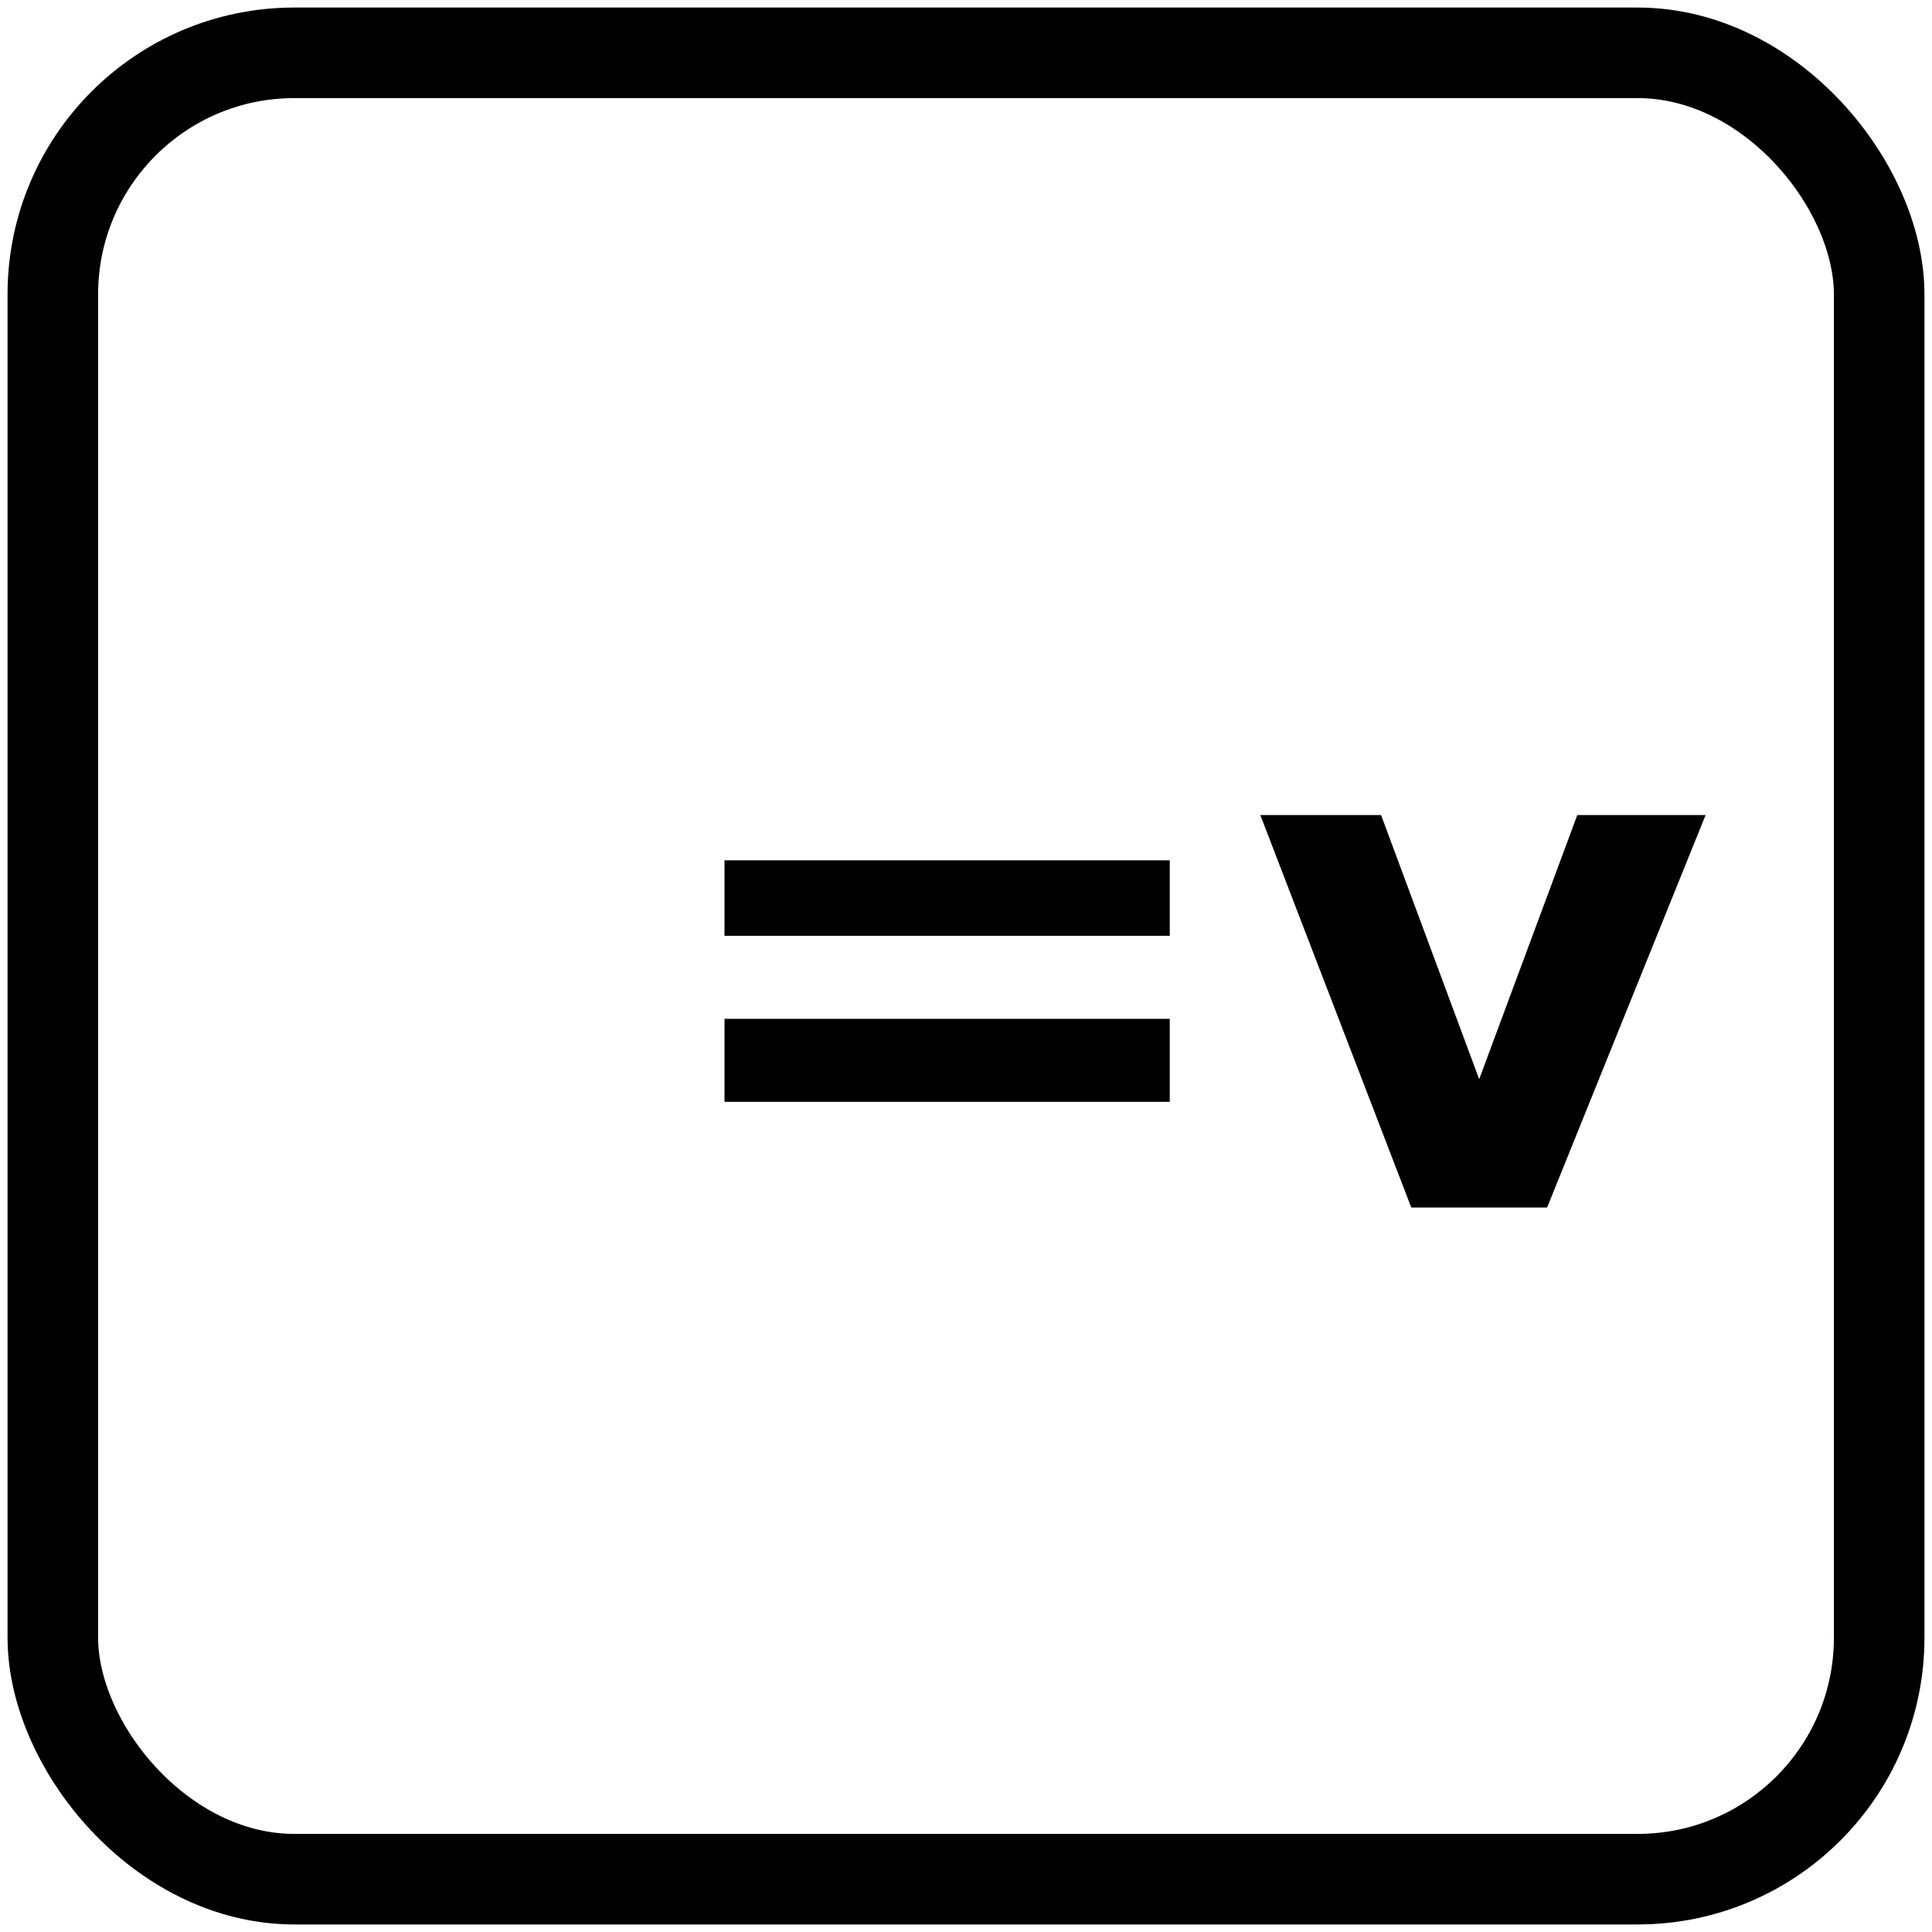
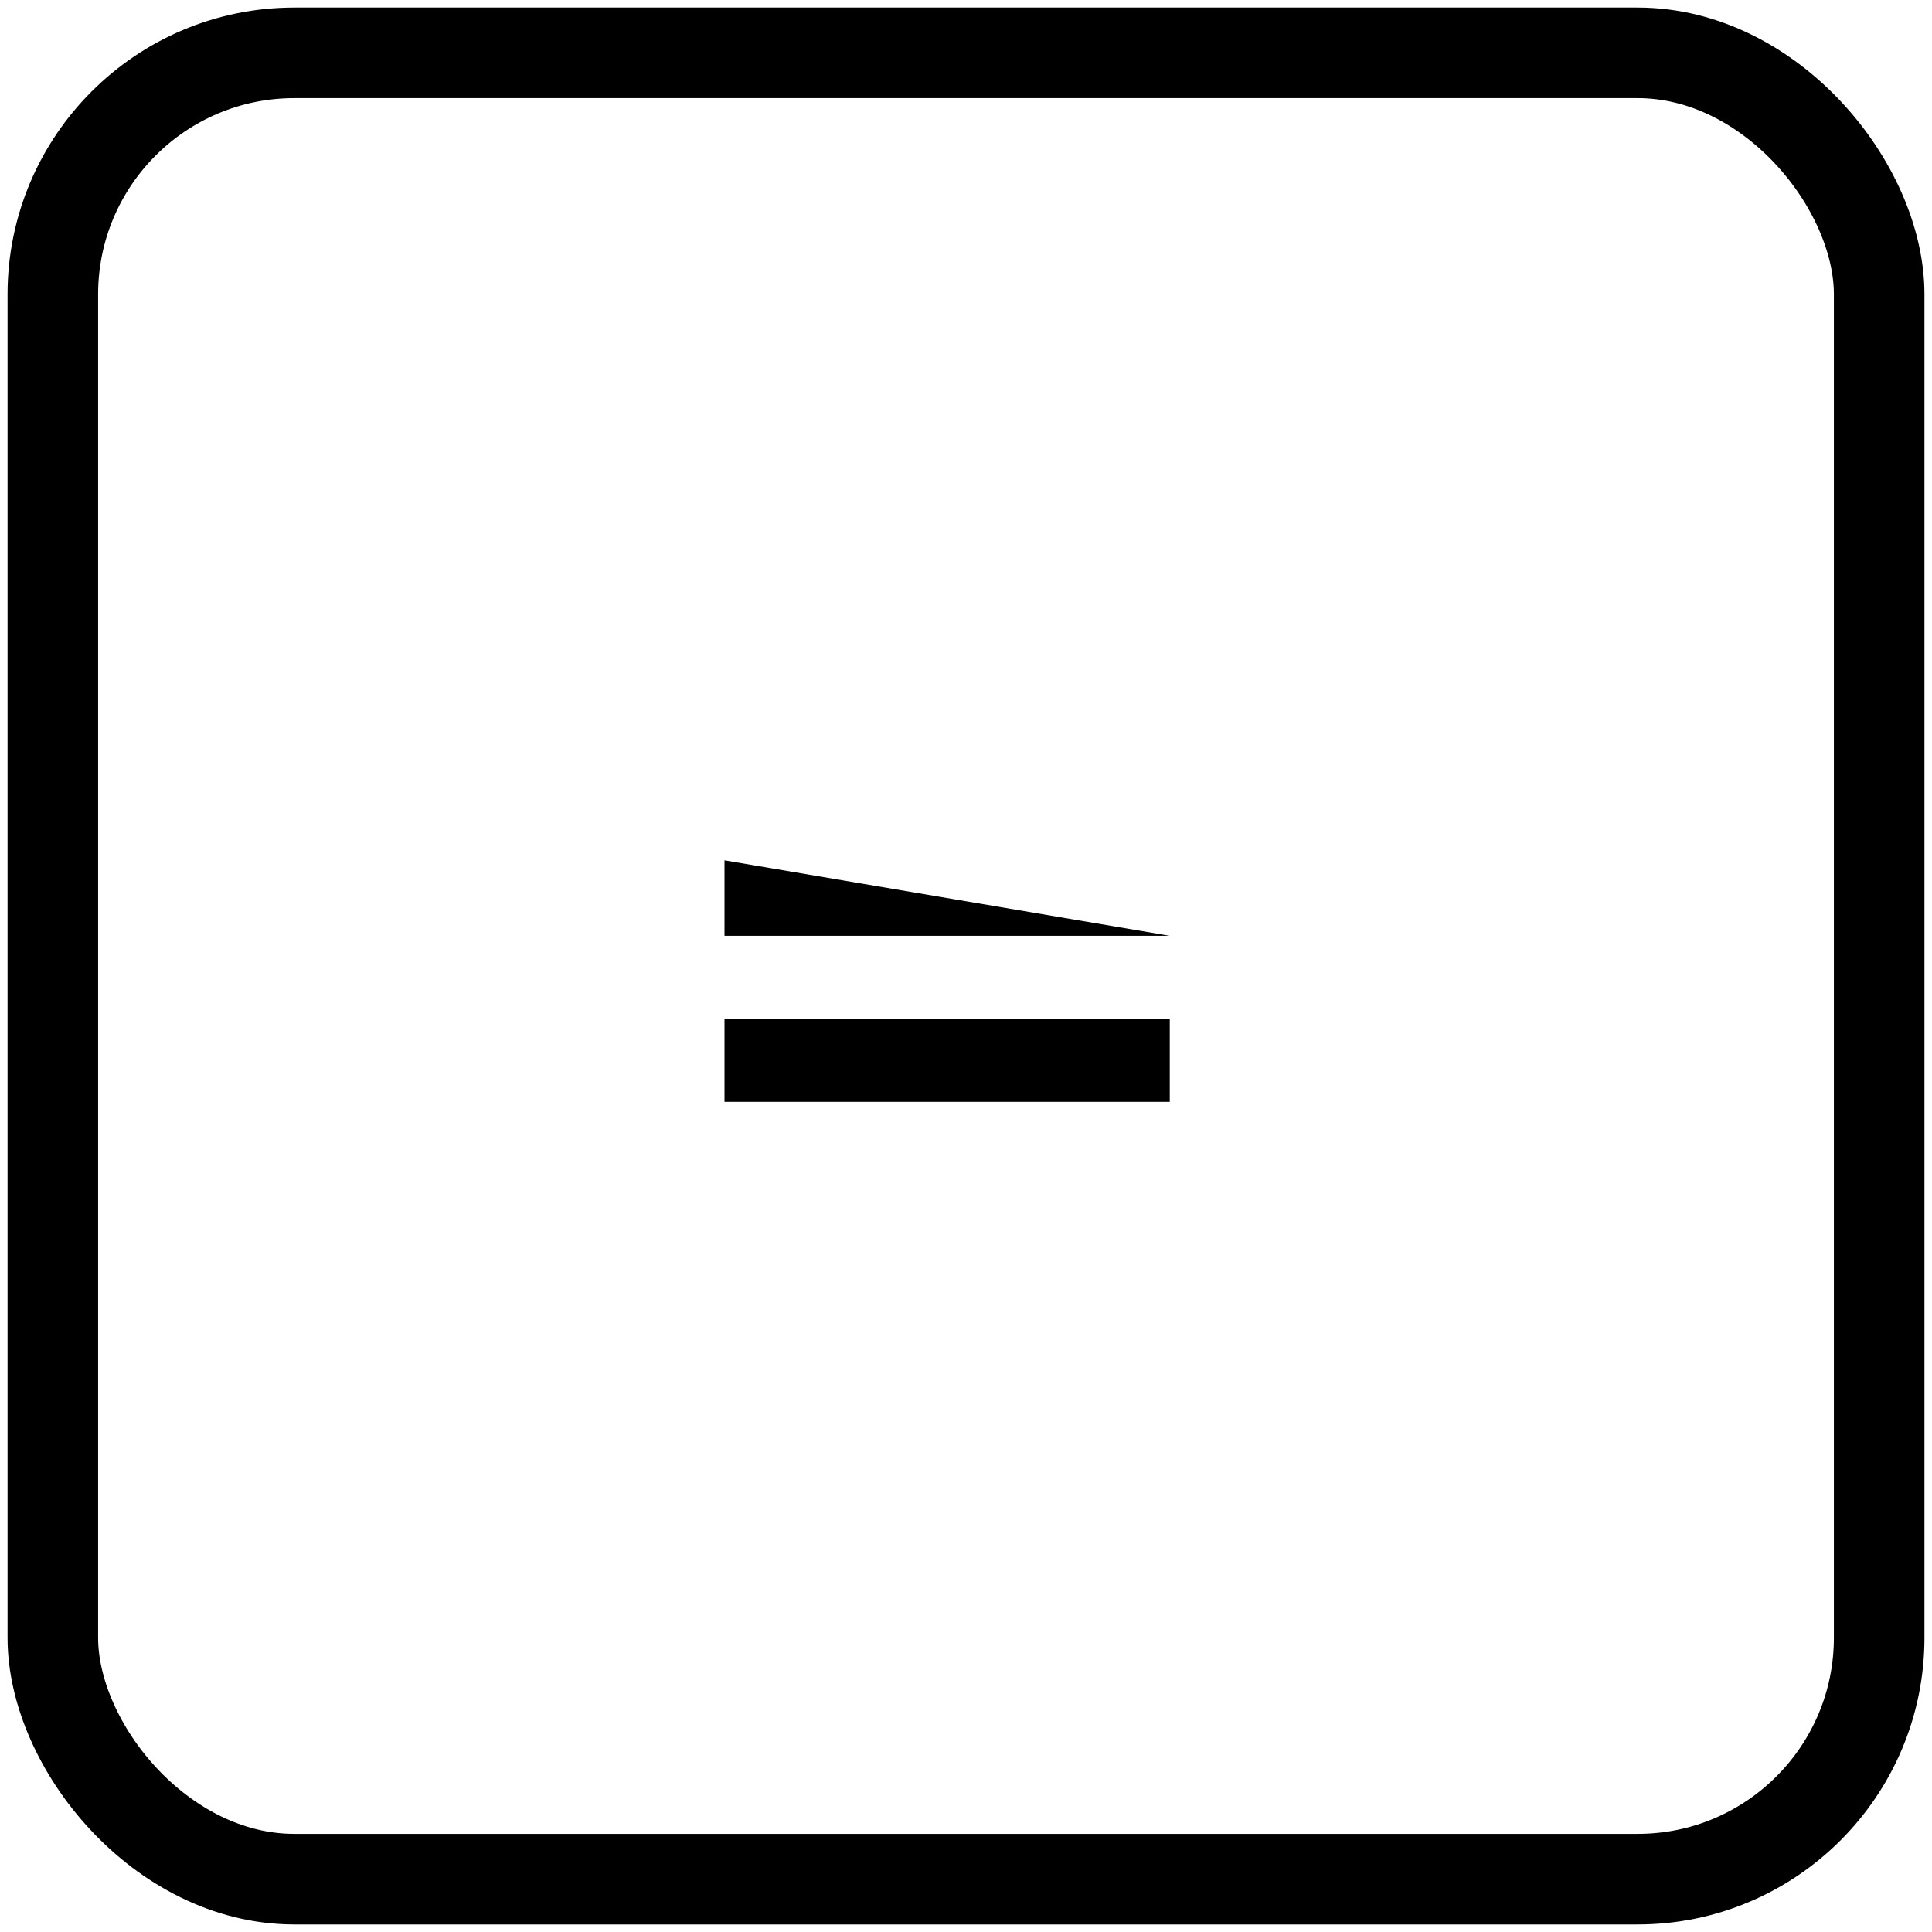
<svg xmlns="http://www.w3.org/2000/svg" version="1.0" height="256" width="256">
  <title>OpenStreetMap value element icon</title>
  <g>
-     <path fill="black" stroke="none" d="M 096 114 L 155 114 L 155 124 L 096 124 z M 096 135 L 155 135 L 155 146 L 096 146 z" />
-     <path fill="black" stroke="none" d="M 167 108 L 183 108 L 196 143 L 209 108 L 226 108 L 205 160 L 187 160 z" />
+     <path fill="black" stroke="none" d="M 096 114 L 155 124 L 096 124 z M 096 135 L 155 135 L 155 146 L 096 146 z" />
    <rect width="242" height="242" stroke="black" fill="none" stroke-width="12" ry="32" x="7" y="7" />
  </g>
</svg>